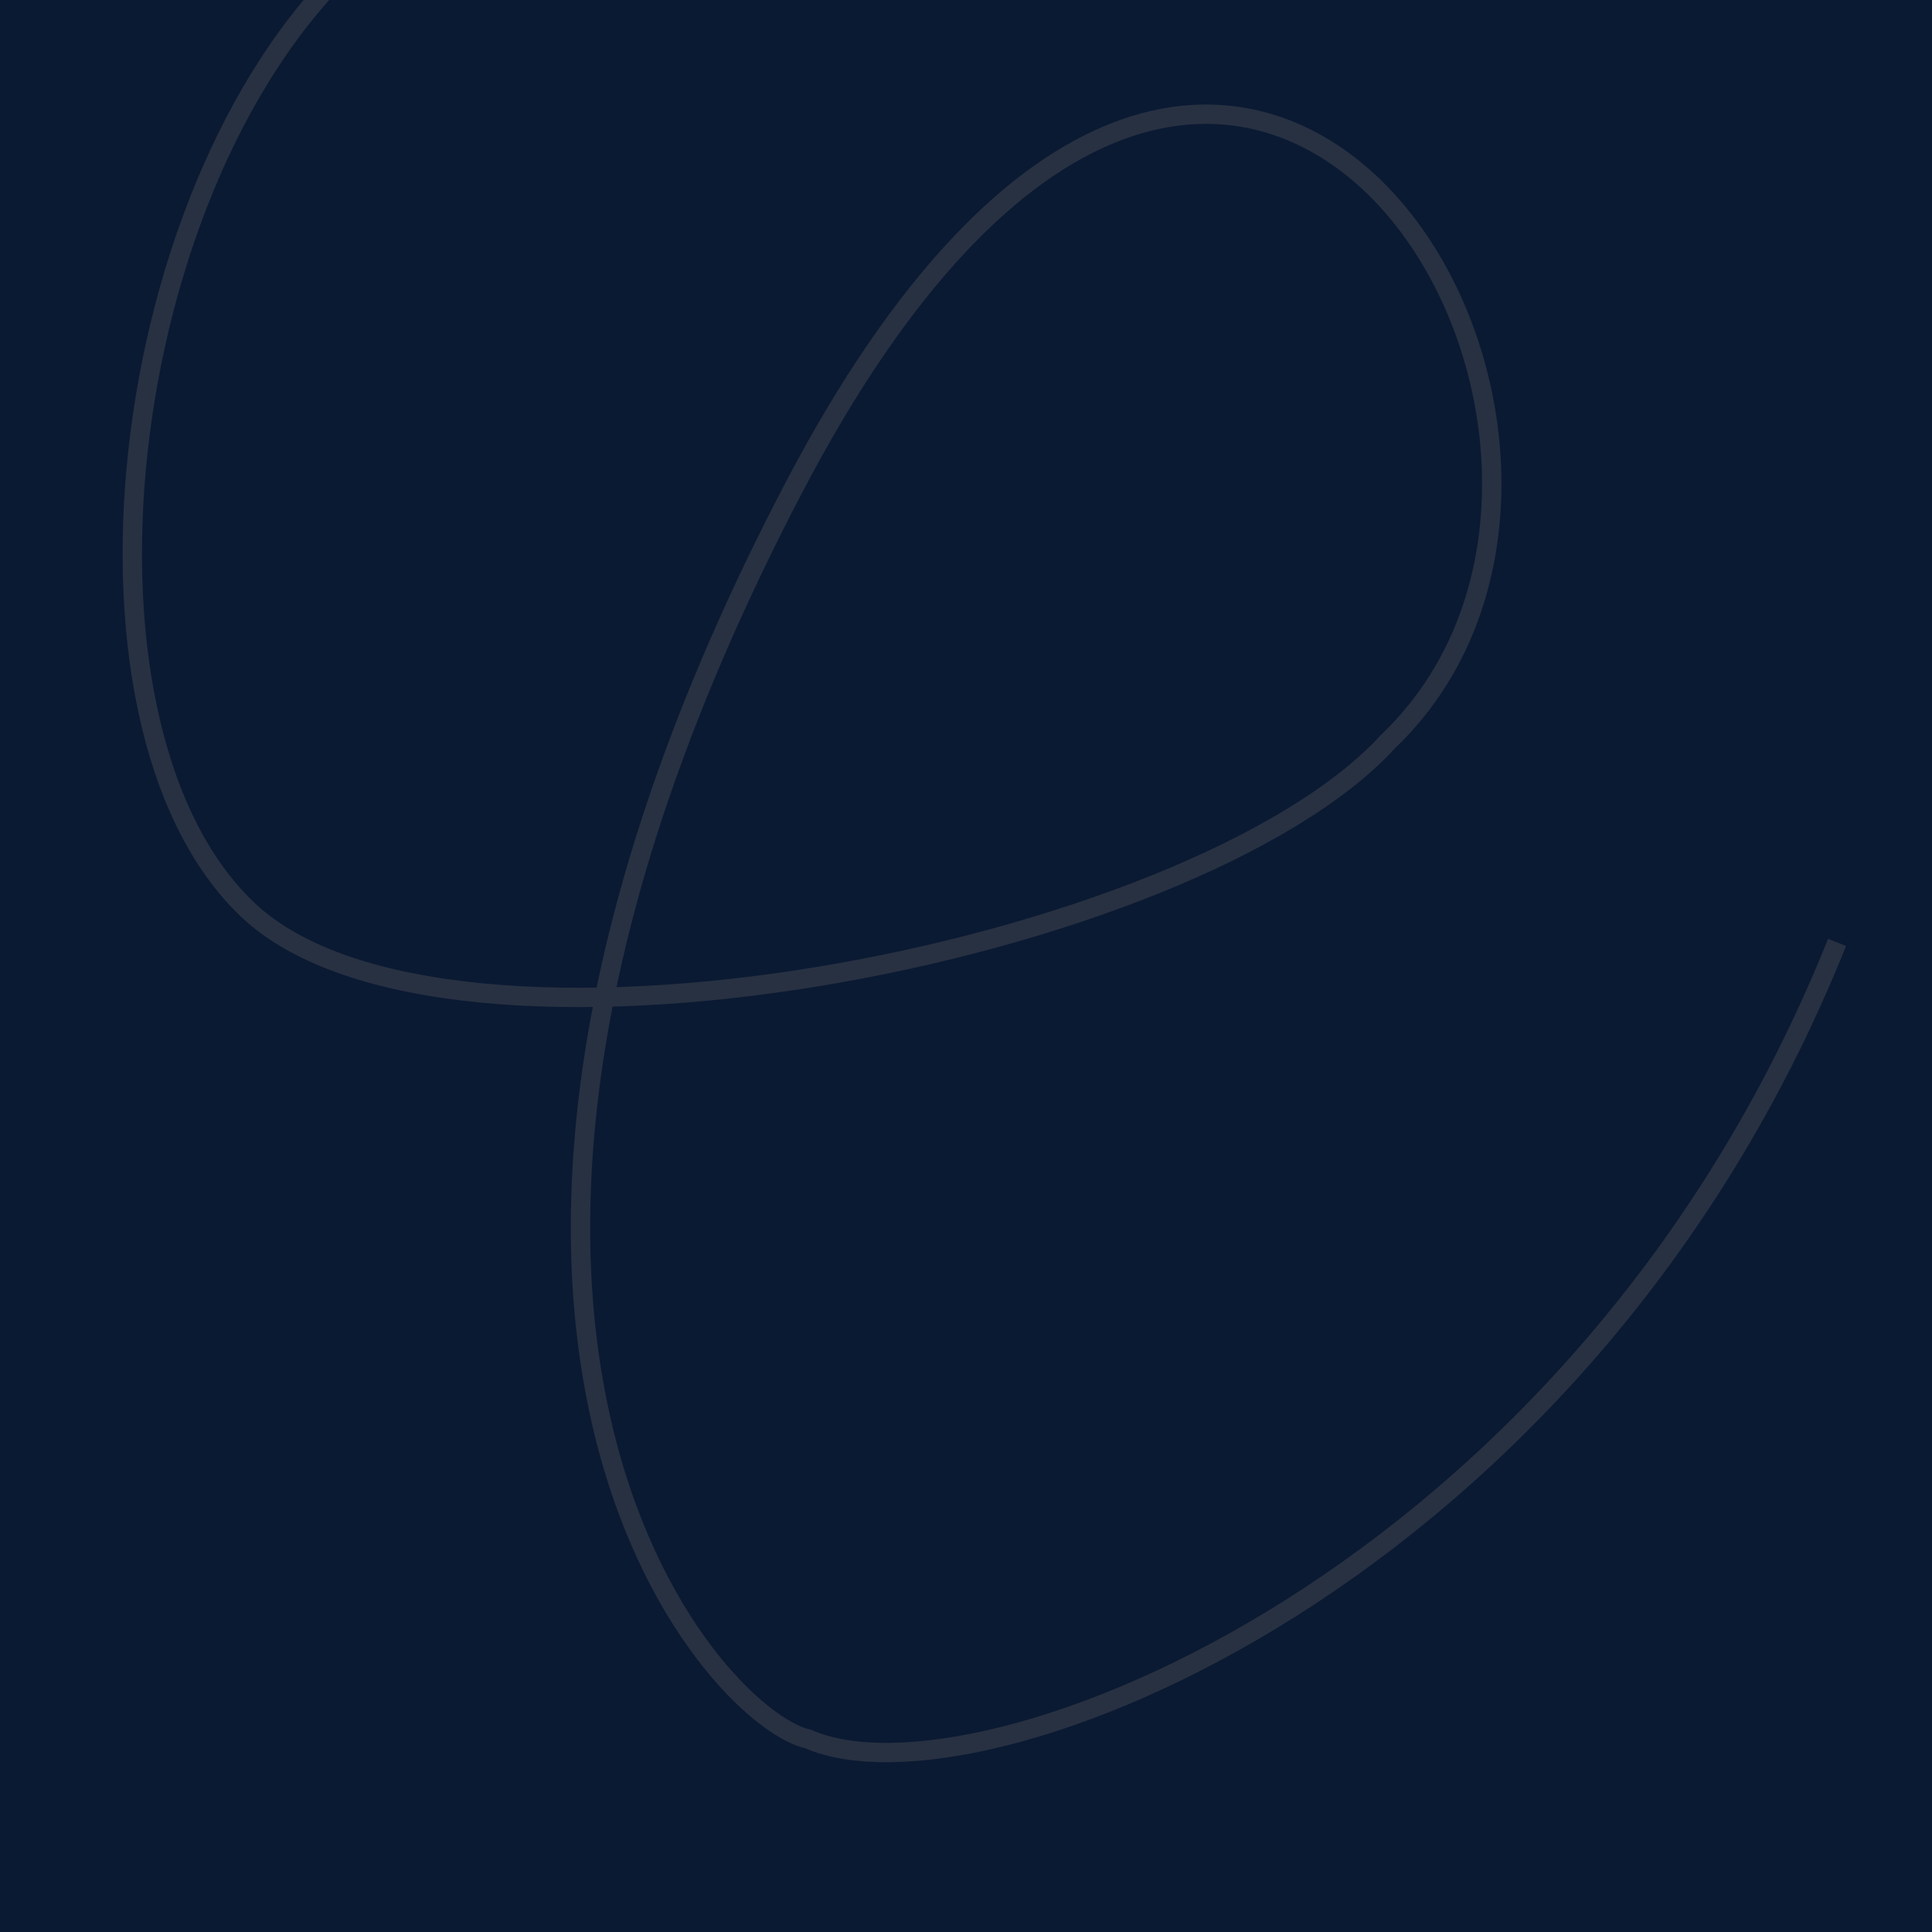
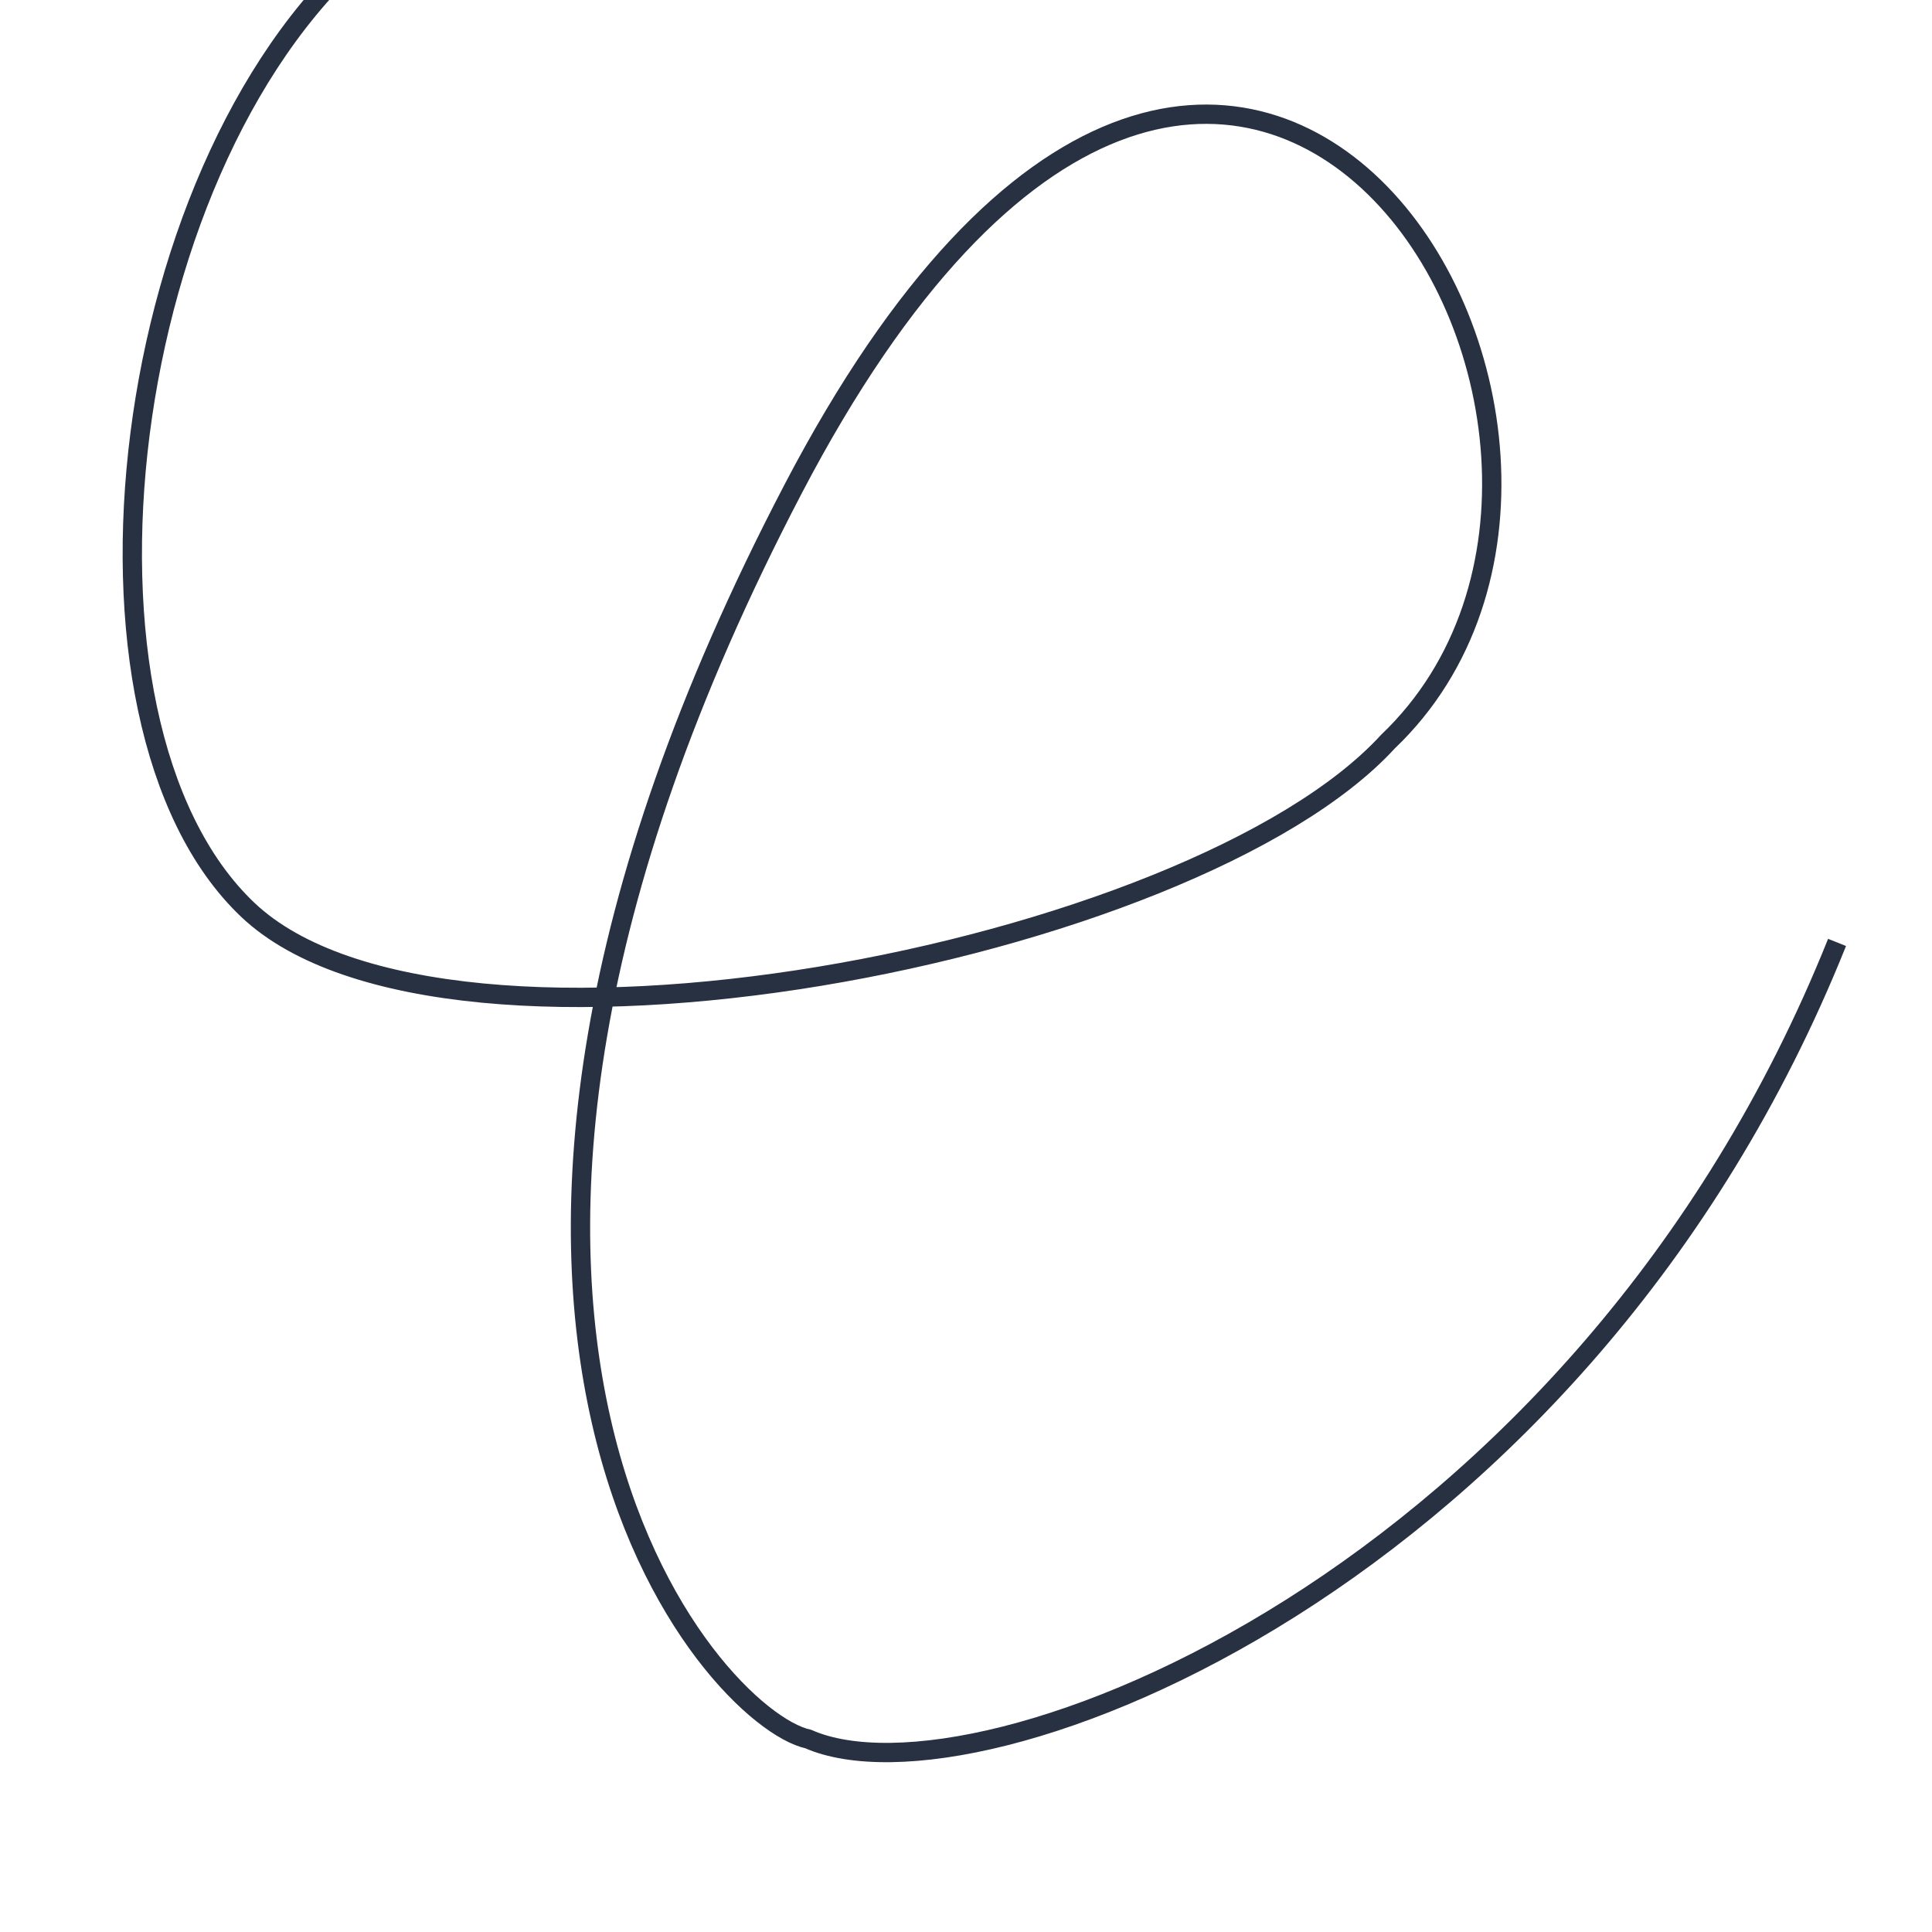
<svg xmlns="http://www.w3.org/2000/svg" width="100" height="100" viewBox="0 0 100 100" fill="none">
  <g clip-path="url(#clip0_285_409)">
-     <rect width="100" height="100" fill="#0B1A33" />
    <path d="M19.5 -3.05C6.012 7.846 2.542 37.344 12.828 47.094C23.114 56.844 61.713 49.431 71.843 38.383C88.308 22.677 63.732 -18.082 41.064 25.286C18.396 68.654 36.939 88.954 41.835 90.013C50.658 93.891 81.847 81.818 95.086 48.779" stroke="#283142" />
  </g>
  <defs>
    <clipPath id="clip0_285_409">
      <rect width="100" height="100" fill="white" />
    </clipPath>
  </defs>
</svg>